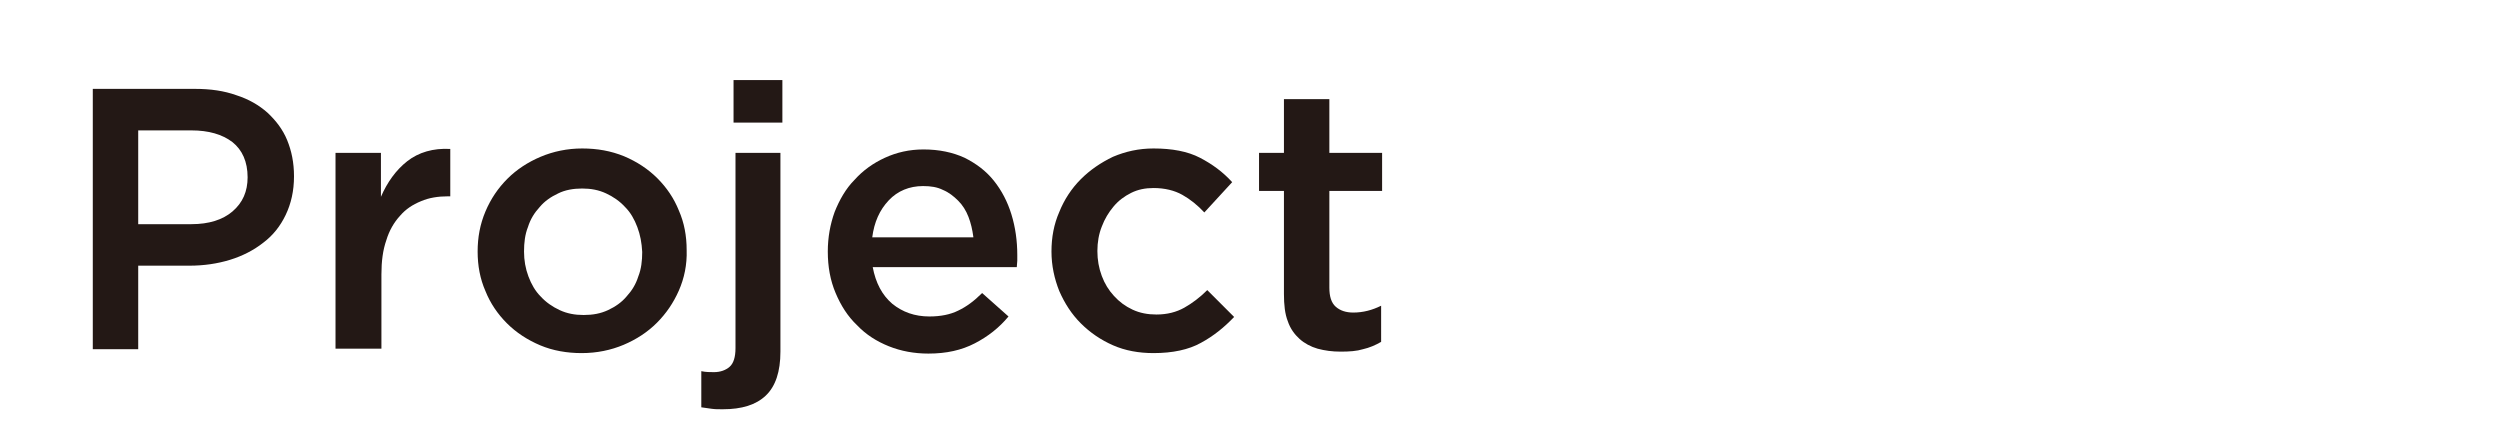
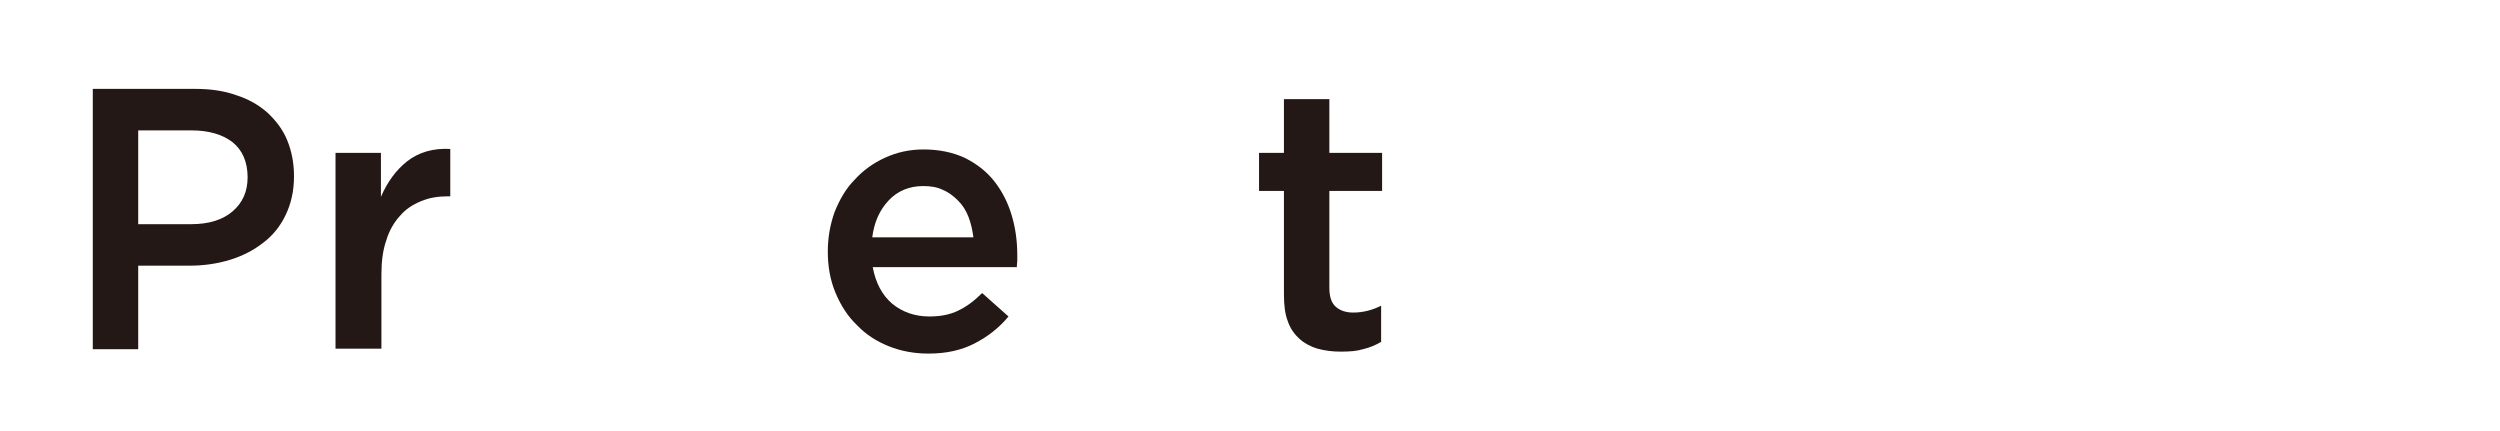
<svg xmlns="http://www.w3.org/2000/svg" version="1.1" id="レイヤー_1" x="0px" y="0px" viewBox="0 0 511.9 88.2" style="enable-background:new 0 0 511.9 88.2;" xml:space="preserve">
  <style type="text/css">
	.st0{fill:#231815;}
	.st1{fill:none;}
</style>
  <g>
    <g>
      <path class="st0" d="M58.5,44c-1.1,2.3-2.6,4.2-4.6,5.7c-1.9,1.5-4.2,2.7-6.8,3.5c-2.6,0.8-5.4,1.2-8.3,1.2H28.3v17.1H19V18.2h21    c3.1,0,5.9,0.4,8.4,1.3c2.5,0.8,4.6,2,6.4,3.6c1.7,1.6,3.1,3.4,4,5.6c0.9,2.2,1.4,4.6,1.4,7.4C60.2,39.1,59.6,41.7,58.5,44z     M47.6,29.1c-2.1-1.6-4.9-2.4-8.4-2.4H28.3v19.2h10.9c3.6,0,6.4-0.9,8.4-2.6c2.1-1.8,3.1-4.1,3.1-7C50.7,33.1,49.6,30.7,47.6,29.1    z" />
      <path class="st0" d="M78,71.4h-9.3V31.3H78v9c1.3-3,3.1-5.5,5.4-7.3c2.3-1.8,5.3-2.7,8.8-2.5v9.7h-0.5c-2,0-3.9,0.3-5.5,1    c-1.7,0.7-3.1,1.6-4.3,3c-1.2,1.3-2.2,3-2.8,5c-0.7,2-1,4.3-1,7V71.4z" />
-       <path class="st0" d="M139,59.5c-1.1,2.5-2.6,4.7-4.5,6.6c-1.9,1.9-4.2,3.4-6.8,4.5c-2.6,1.1-5.5,1.7-8.6,1.7c-3,0-5.9-0.5-8.5-1.6    c-2.6-1.1-4.9-2.6-6.8-4.5c-1.9-1.9-3.4-4.1-4.4-6.6c-1.1-2.5-1.6-5.2-1.6-8.1s0.5-5.6,1.6-8.2c1.1-2.6,2.6-4.8,4.5-6.7    c1.9-1.9,4.2-3.4,6.8-4.5c2.6-1.1,5.5-1.7,8.5-1.7c3.1,0,5.9,0.5,8.6,1.6c2.6,1.1,4.9,2.6,6.8,4.5c1.9,1.9,3.4,4.1,4.4,6.6    c1.1,2.5,1.6,5.2,1.6,8.1C140.7,54.2,140.1,57,139,59.5z M130.5,46.5c-0.6-1.6-1.4-3-2.5-4.1c-1.1-1.2-2.4-2.1-3.9-2.8    c-1.5-0.7-3.1-1-4.9-1c-1.8,0-3.5,0.3-4.9,1c-1.5,0.7-2.8,1.6-3.8,2.8c-1.1,1.2-1.9,2.5-2.4,4.1c-0.6,1.5-0.8,3.2-0.8,5    c0,1.8,0.3,3.5,0.9,5.1c0.6,1.6,1.4,3,2.5,4.1c1.1,1.2,2.4,2.1,3.9,2.8c1.5,0.7,3.1,1,4.9,1c1.9,0,3.5-0.3,5-1    c1.5-0.7,2.8-1.6,3.8-2.8c1.1-1.2,1.9-2.5,2.4-4.1c0.6-1.5,0.8-3.2,0.8-5C131.4,49.7,131.1,48.1,130.5,46.5z" />
-       <path class="st0" d="M159.8,31.3v40.7c0,4.1-1,7.1-3,9c-2,1.9-4.9,2.8-8.8,2.8c-0.9,0-1.6,0-2.3-0.1c-0.7-0.1-1.4-0.2-2.1-0.3    v-7.4c0.9,0.2,1.8,0.2,2.6,0.2c1.3,0,2.4-0.4,3.2-1.1c0.8-0.7,1.2-2,1.2-3.8V31.3H159.8z M150.2,25.1v-8.7h10v8.7H150.2z" />
      <path class="st0" d="M182.7,62.2c2.1,1.7,4.6,2.6,7.6,2.6c2.3,0,4.3-0.4,5.9-1.2c1.7-0.8,3.3-2,4.9-3.6l5.4,4.8    c-1.9,2.3-4.2,4.1-6.9,5.5c-2.7,1.4-5.8,2.1-9.5,2.1c-2.9,0-5.6-0.5-8.1-1.5c-2.5-1-4.7-2.4-6.5-4.3c-1.9-1.8-3.3-4-4.4-6.6    c-1.1-2.6-1.6-5.4-1.6-8.5c0-2.9,0.5-5.6,1.4-8.1c1-2.5,2.3-4.8,4.1-6.6c1.7-1.9,3.8-3.4,6.2-4.5c2.4-1.1,5-1.7,7.9-1.7    c3.2,0,6,0.6,8.4,1.7c2.4,1.2,4.4,2.7,6,4.7c1.6,2,2.8,4.3,3.6,6.9c0.8,2.6,1.2,5.4,1.2,8.3c0,0.4,0,0.8,0,1.2    c0,0.4-0.1,0.8-0.1,1.3h-29.5C179.3,57.9,180.6,60.4,182.7,62.2z M199.3,48.5c-0.2-1.5-0.5-2.8-1-4.1c-0.5-1.3-1.2-2.4-2.1-3.3    c-0.9-0.9-1.9-1.7-3.1-2.2c-1.2-0.6-2.5-0.8-4.1-0.8c-2.8,0-5.2,1-7,2.9c-1.9,2-3,4.5-3.4,7.6H199.3z" />
-       <path class="st0" d="M245.9,70.2c-2.5,1.4-5.8,2.1-9.7,2.1c-3,0-5.8-0.5-8.3-1.6c-2.5-1.1-4.7-2.6-6.6-4.5s-3.3-4.1-4.4-6.6    c-1-2.5-1.6-5.2-1.6-8.1s0.5-5.6,1.6-8.1c1-2.5,2.5-4.8,4.4-6.7c1.9-1.9,4.1-3.4,6.6-4.6c2.6-1.1,5.3-1.7,8.3-1.7    c3.8,0,7,0.6,9.5,1.9c2.5,1.3,4.7,2.9,6.6,5l-5.7,6.2c-1.4-1.5-2.9-2.7-4.5-3.6c-1.6-0.9-3.6-1.4-5.9-1.4c-1.7,0-3.2,0.3-4.6,1    c-1.4,0.7-2.6,1.6-3.6,2.8c-1,1.2-1.8,2.5-2.4,4.1c-0.6,1.5-0.9,3.2-0.9,5c0,1.8,0.3,3.5,0.9,5.1c0.6,1.6,1.4,2.9,2.5,4.1    c1.1,1.2,2.3,2.1,3.8,2.8c1.5,0.7,3.1,1,4.9,1c2.2,0,4.1-0.5,5.7-1.4c1.6-0.9,3.2-2.1,4.7-3.6l5.5,5.5    C250.7,67,248.5,68.8,245.9,70.2z" />
      <path class="st0" d="M272.2,58.9c0,1.8,0.4,3.1,1.3,3.9c0.9,0.8,2.1,1.2,3.6,1.2c2,0,3.9-0.5,5.7-1.4V70c-1.2,0.7-2.4,1.2-3.7,1.5    c-1.3,0.4-2.8,0.5-4.6,0.5c-1.7,0-3.2-0.2-4.7-0.6c-1.4-0.4-2.7-1.1-3.7-2c-1-0.9-1.9-2.1-2.4-3.6c-0.6-1.5-0.8-3.4-0.8-5.6V39.1    h-5.1v-7.8h5.1v-11h9.3v11H283v7.8h-10.8V58.9z" />
    </g>
  </g>
  <rect class="st1" width="511.9" height="88.2" />
</svg>